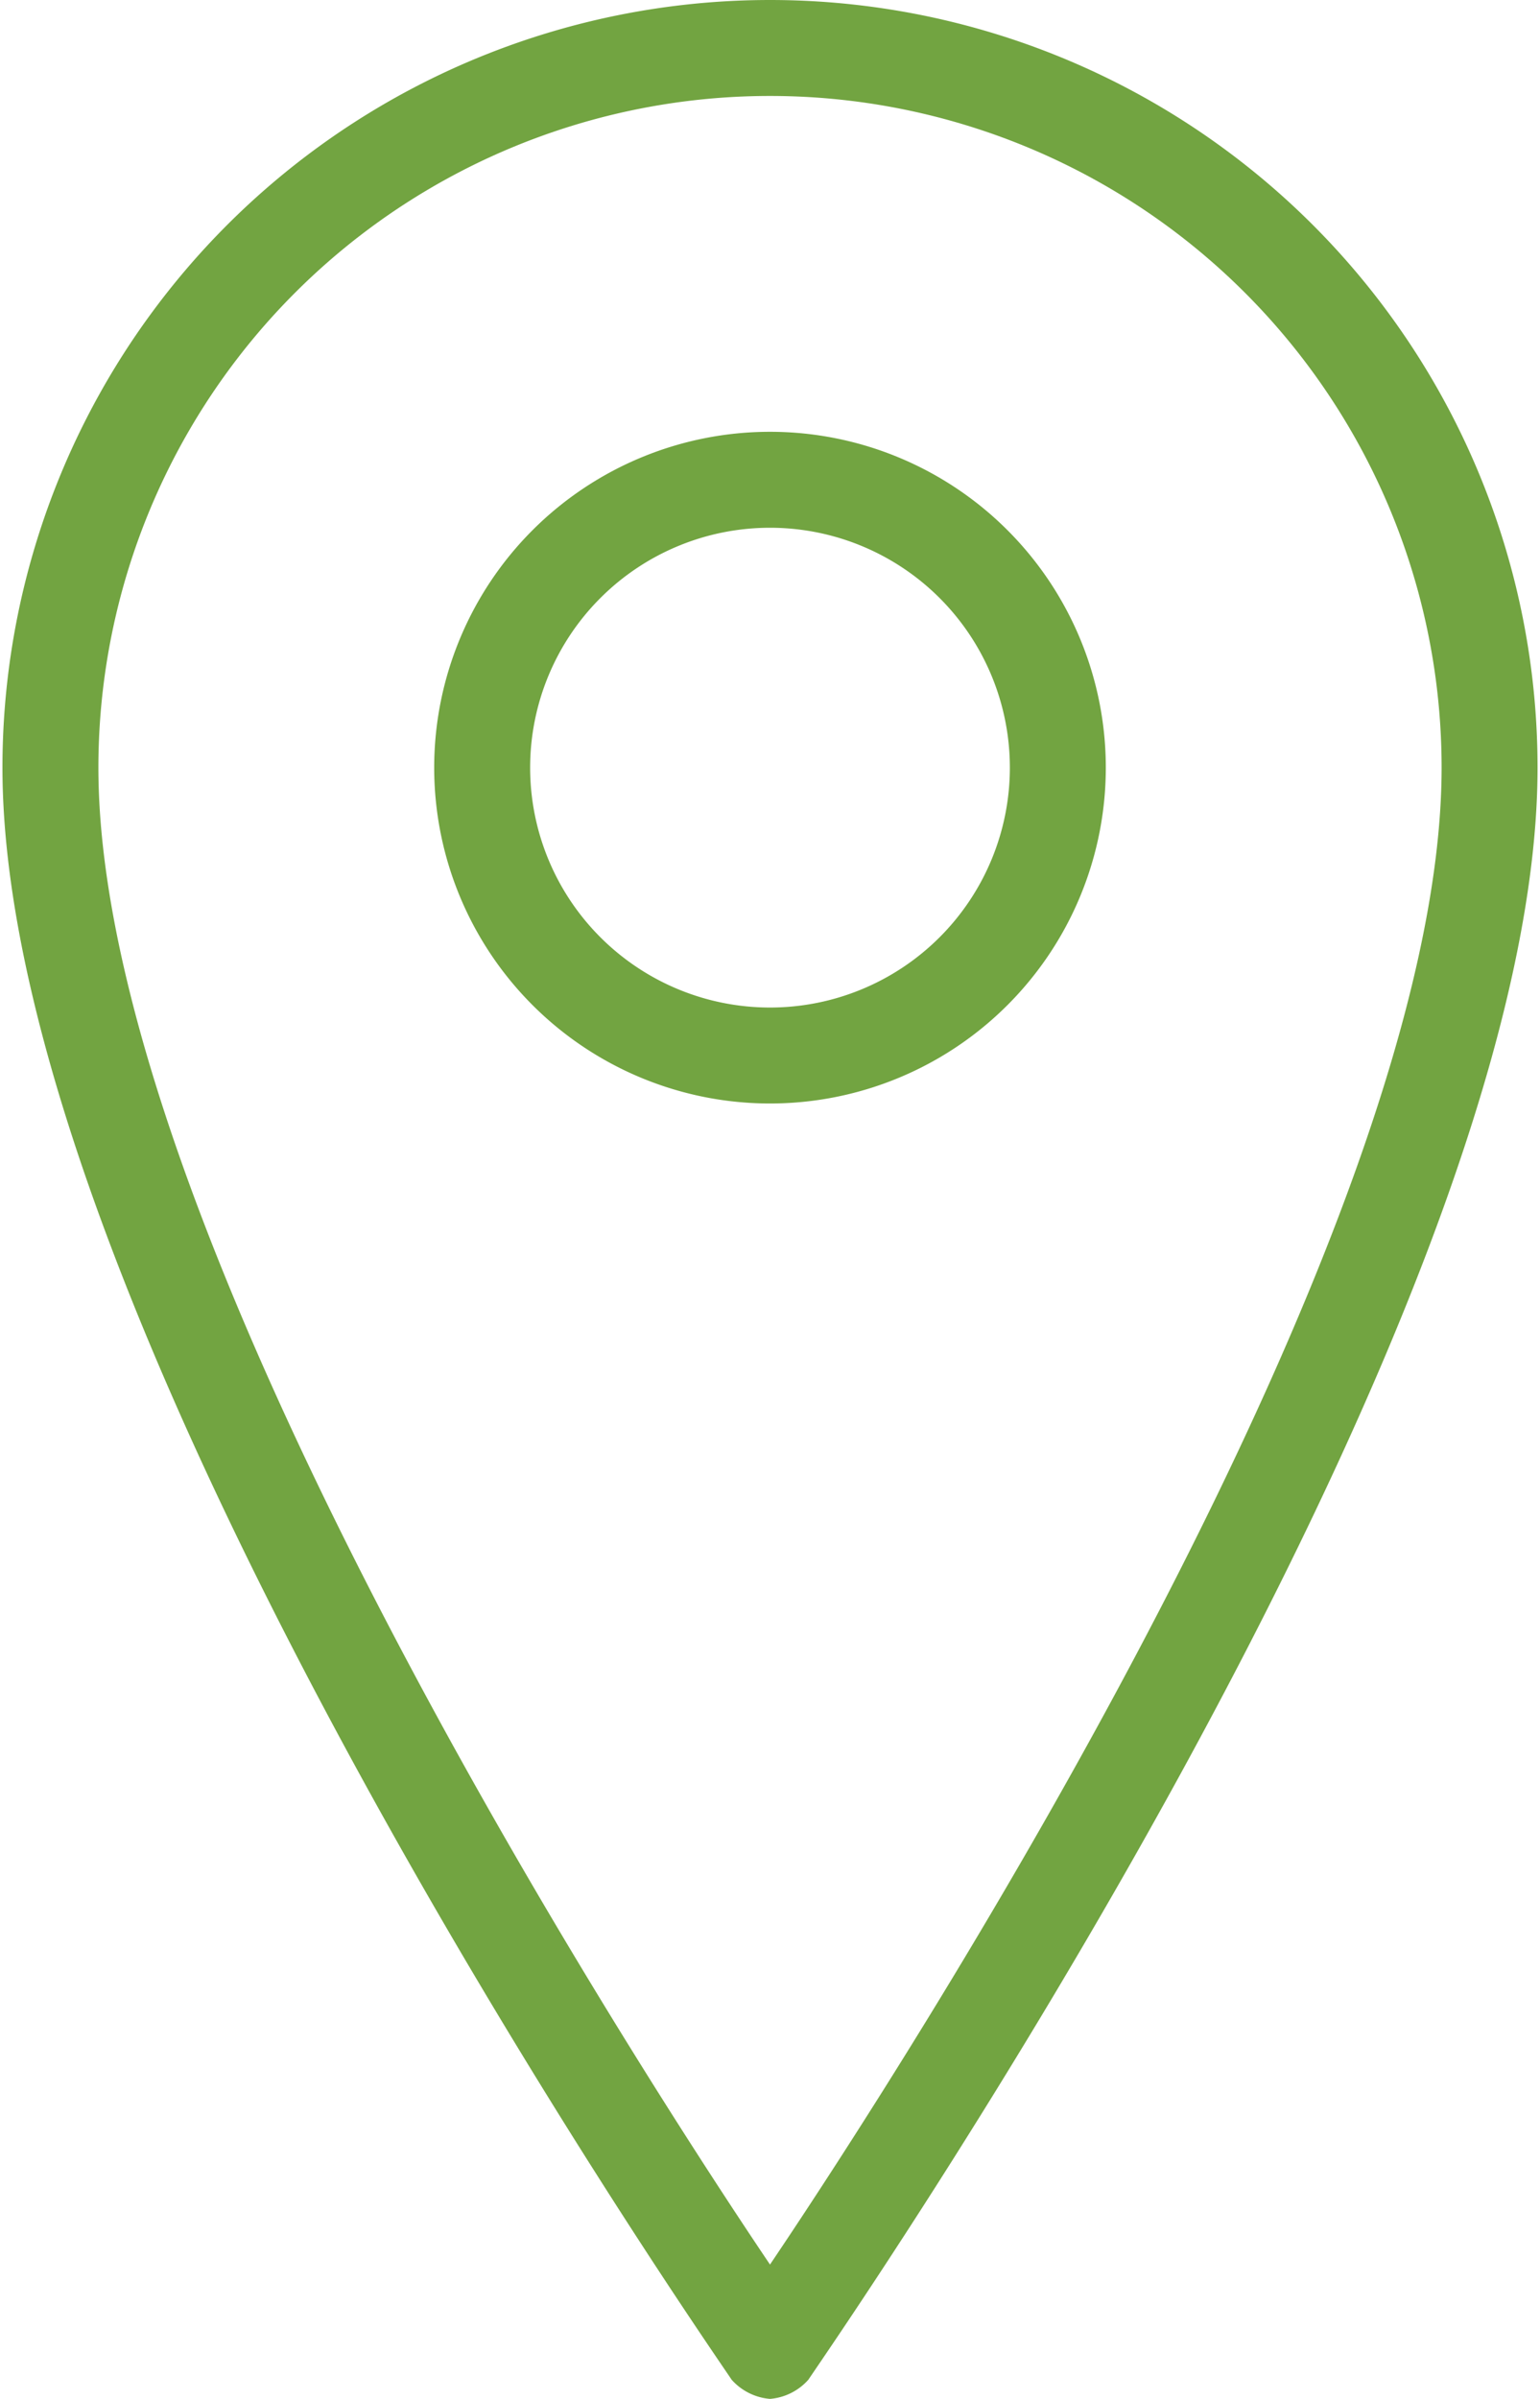
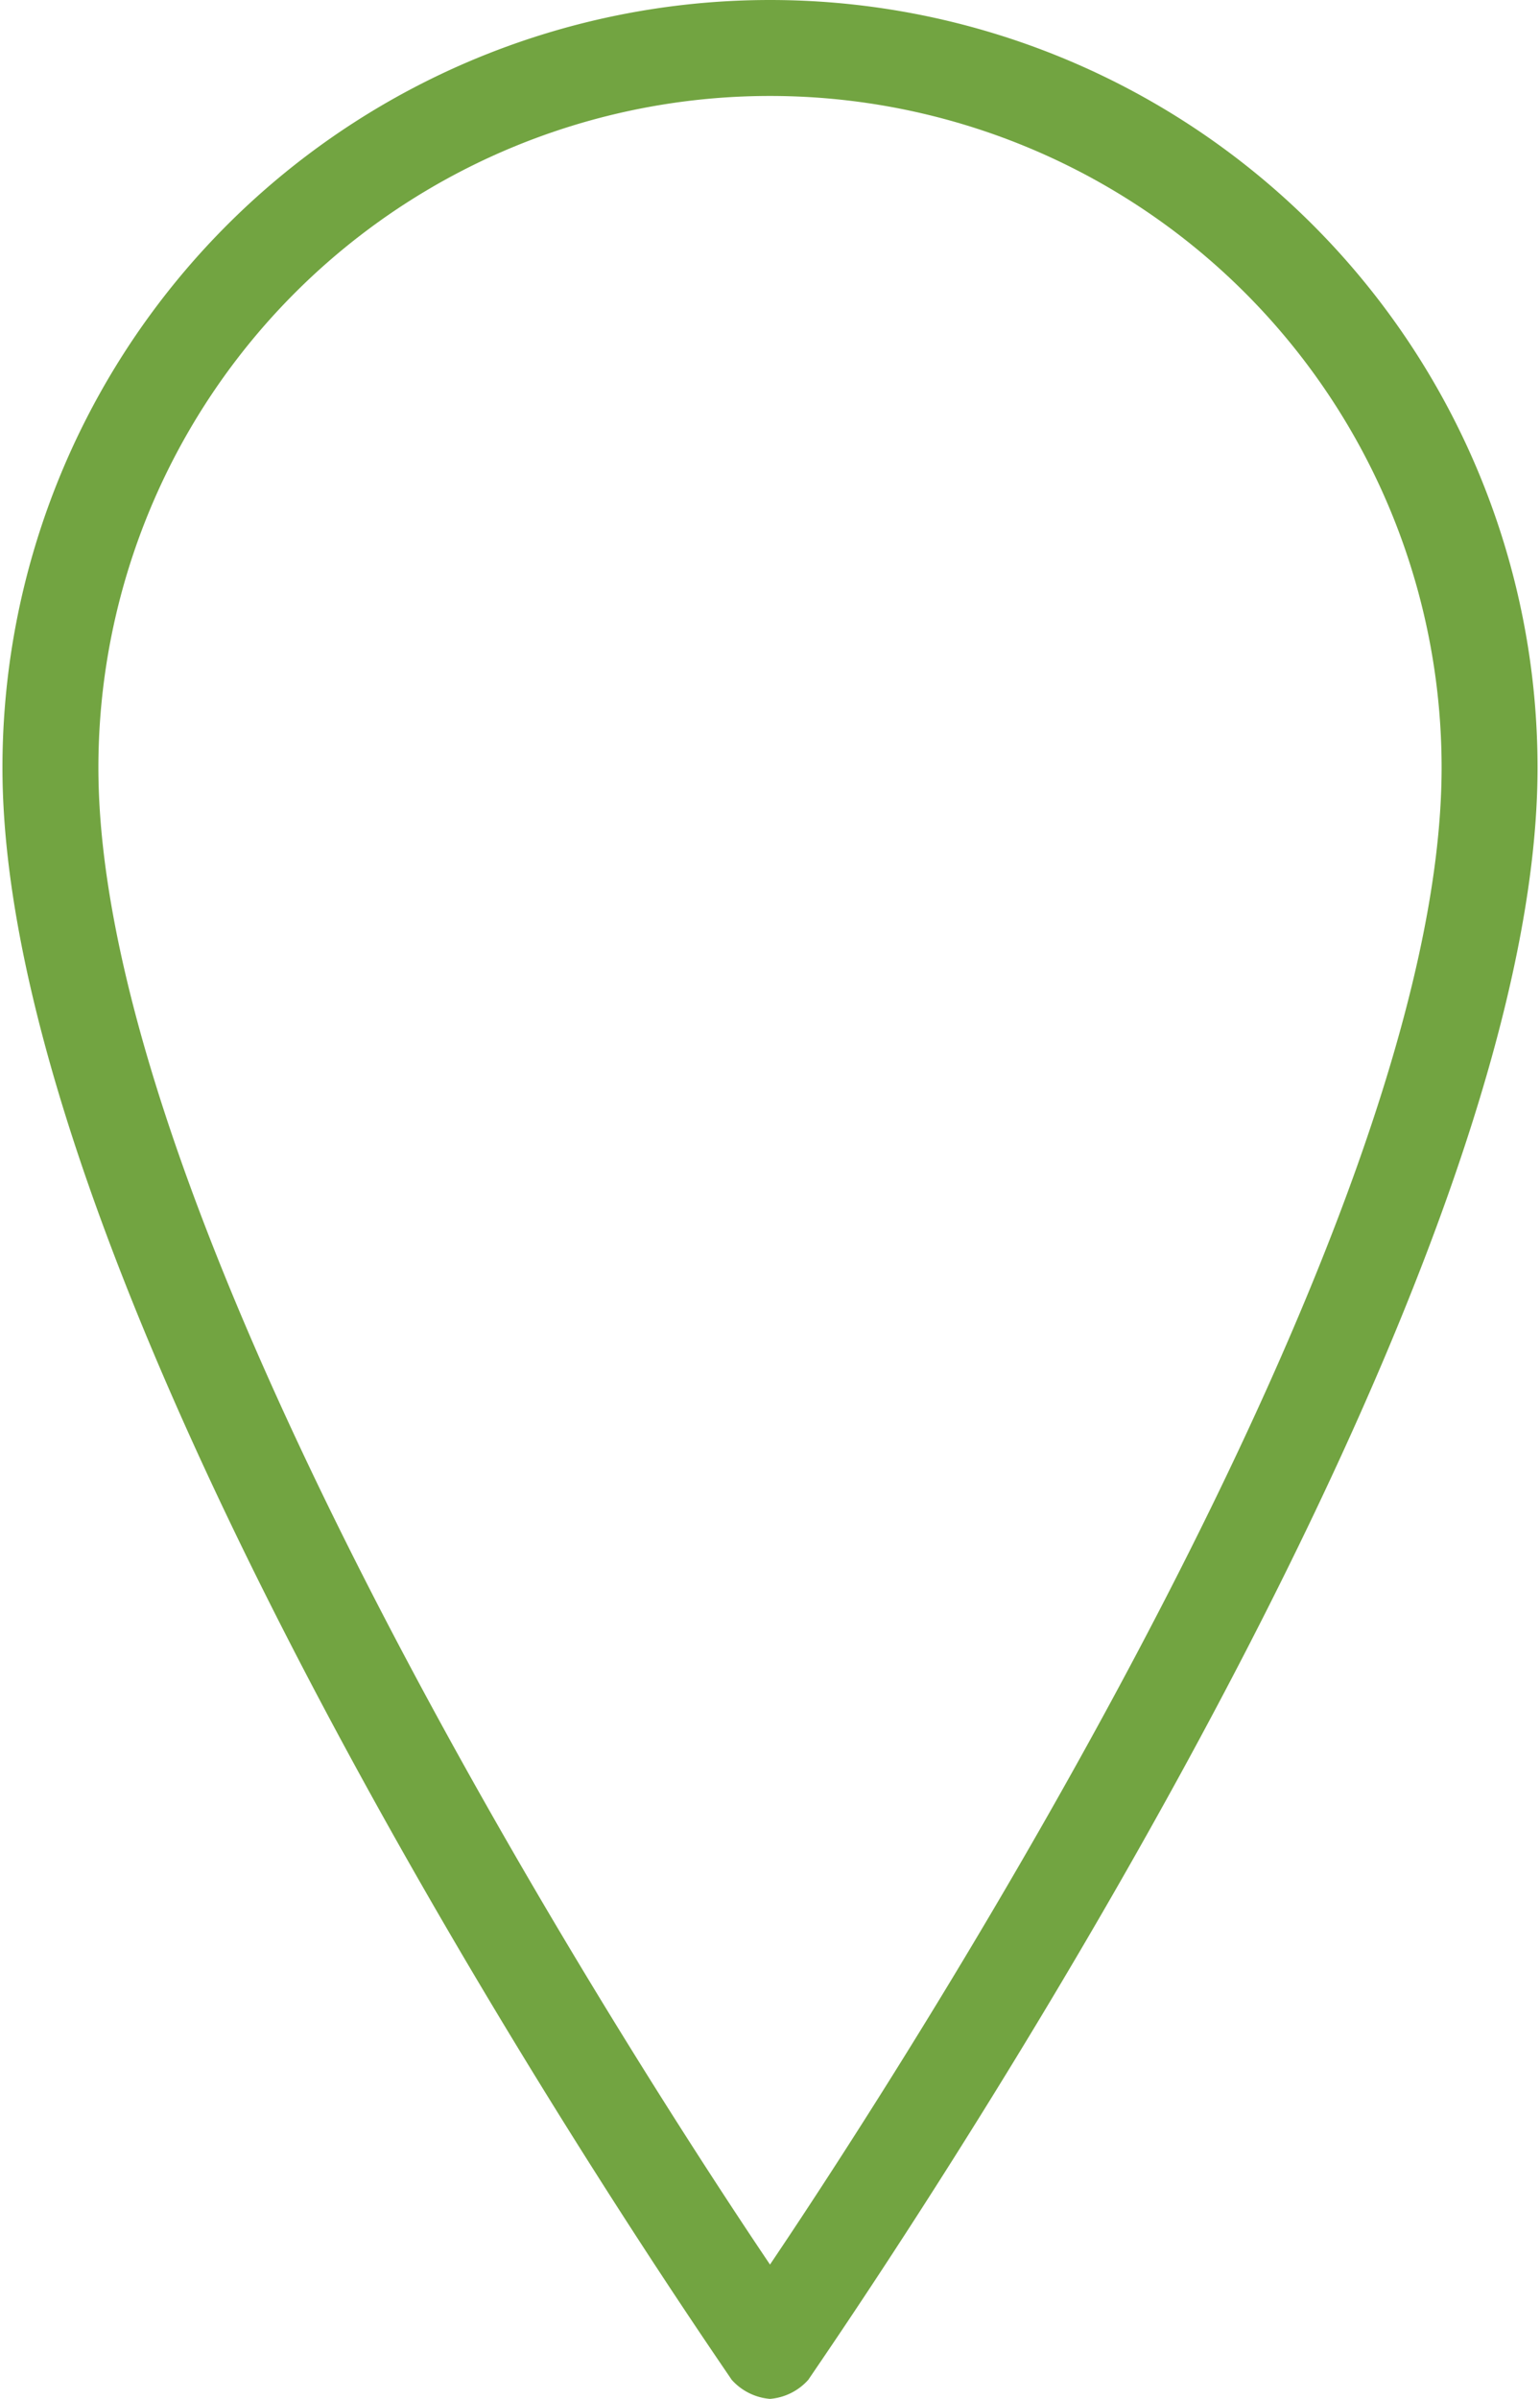
<svg xmlns="http://www.w3.org/2000/svg" preserveAspectRatio="xMidYMid meet" data-bbox="0 0 32 50" viewBox="0 0 32 50" height="66.52" width="11.3mm" data-type="color" role="img">
  <g>
-     <path d="M16 50a1.2 1.2 0 0 1-.8-.4C14.6 48.7 0 27.7 0 16a16 16 0 0 1 32 0c0 11.7-14.6 32.7-15.2 33.6a1.2 1.2 0 0 1-.8.4zm0-48A14 14 0 0 0 2 16c0 9.6 10.9 26.6 14 31.2 3.1-4.6 14-21.6 14-31.2A14 14 0 0 0 16 2z" fill="#72a441" data-color="1" />
-     <path d="M16 23a7 7 0 1 1 7-7 7 7 0 0 1-7 7zm0-12a5 5 0 1 0 5 5 5 5 0 0 0-5-5z" fill="#72a441" data-color="1" />
+     <path d="M16 50a1.2 1.2 0 0 1-.8-.4C14.6 48.7 0 27.7 0 16a16 16 0 0 1 32 0c0 11.7-14.6 32.7-15.2 33.6a1.2 1.2 0 0 1-.8.4m0-48A14 14 0 0 0 2 16c0 9.6 10.9 26.6 14 31.2 3.1-4.6 14-21.6 14-31.2A14 14 0 0 0 16 2z" fill="#72a441" data-color="1" />
  </g>
</svg>